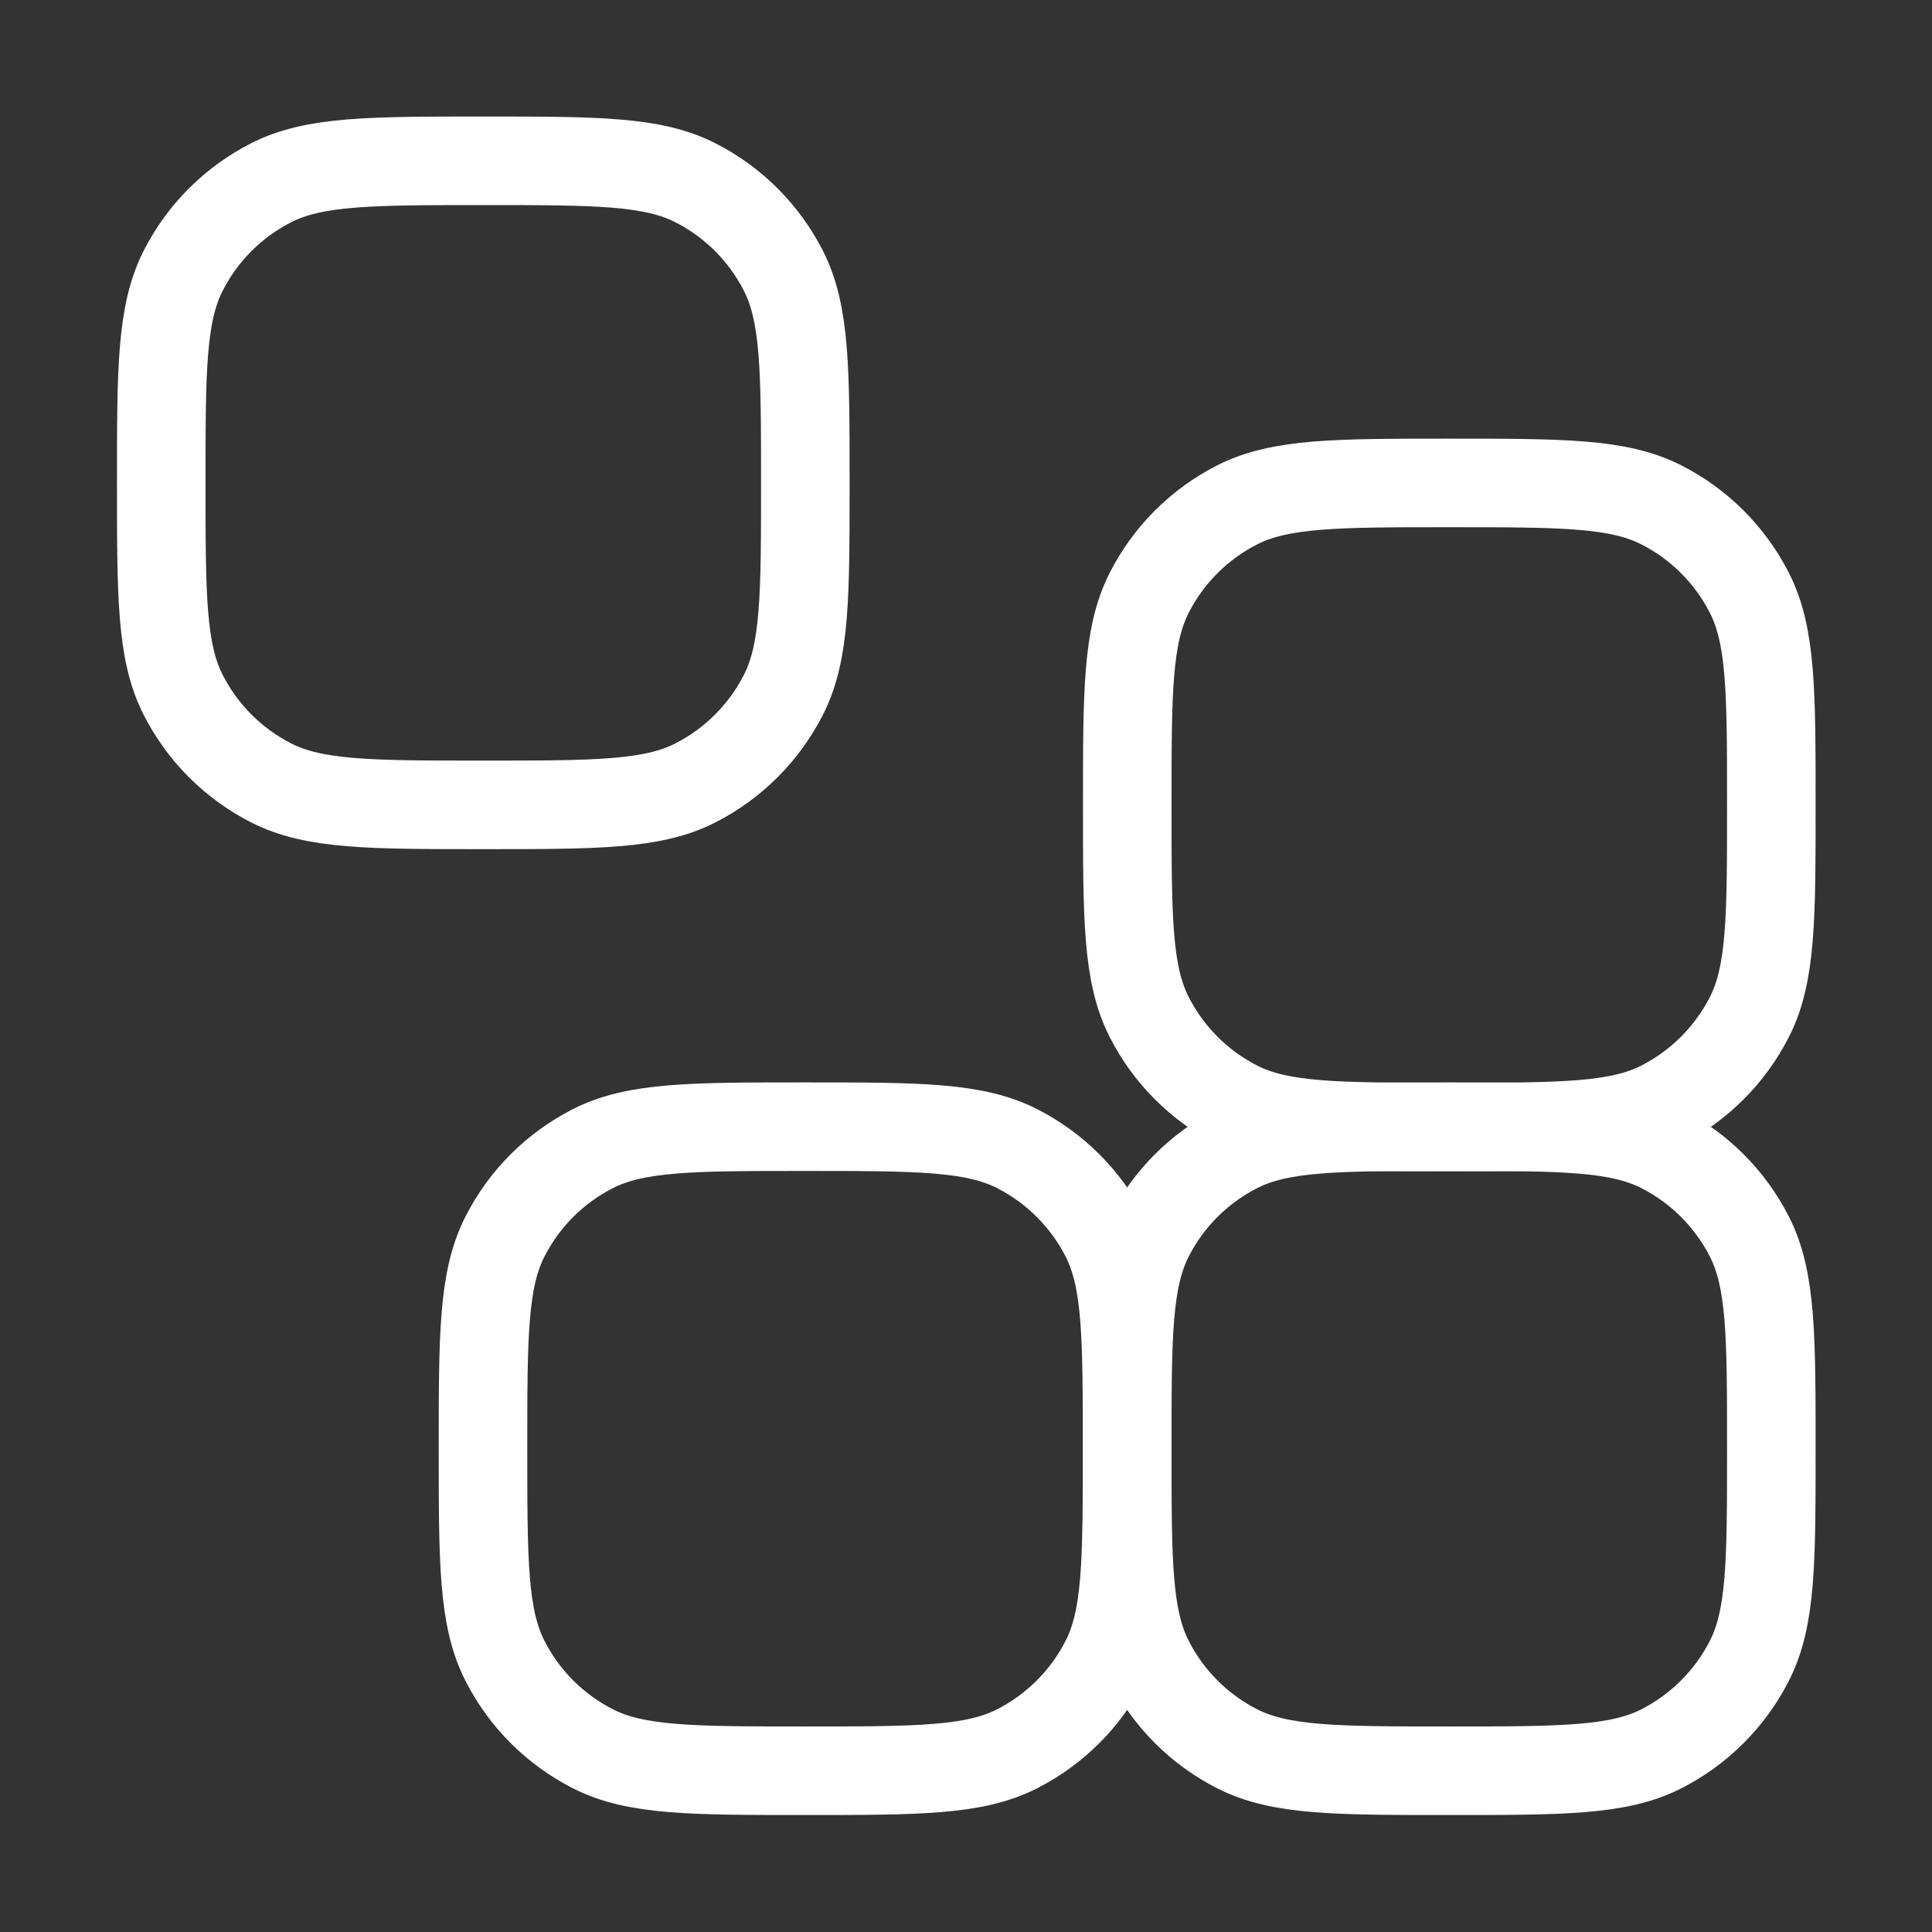
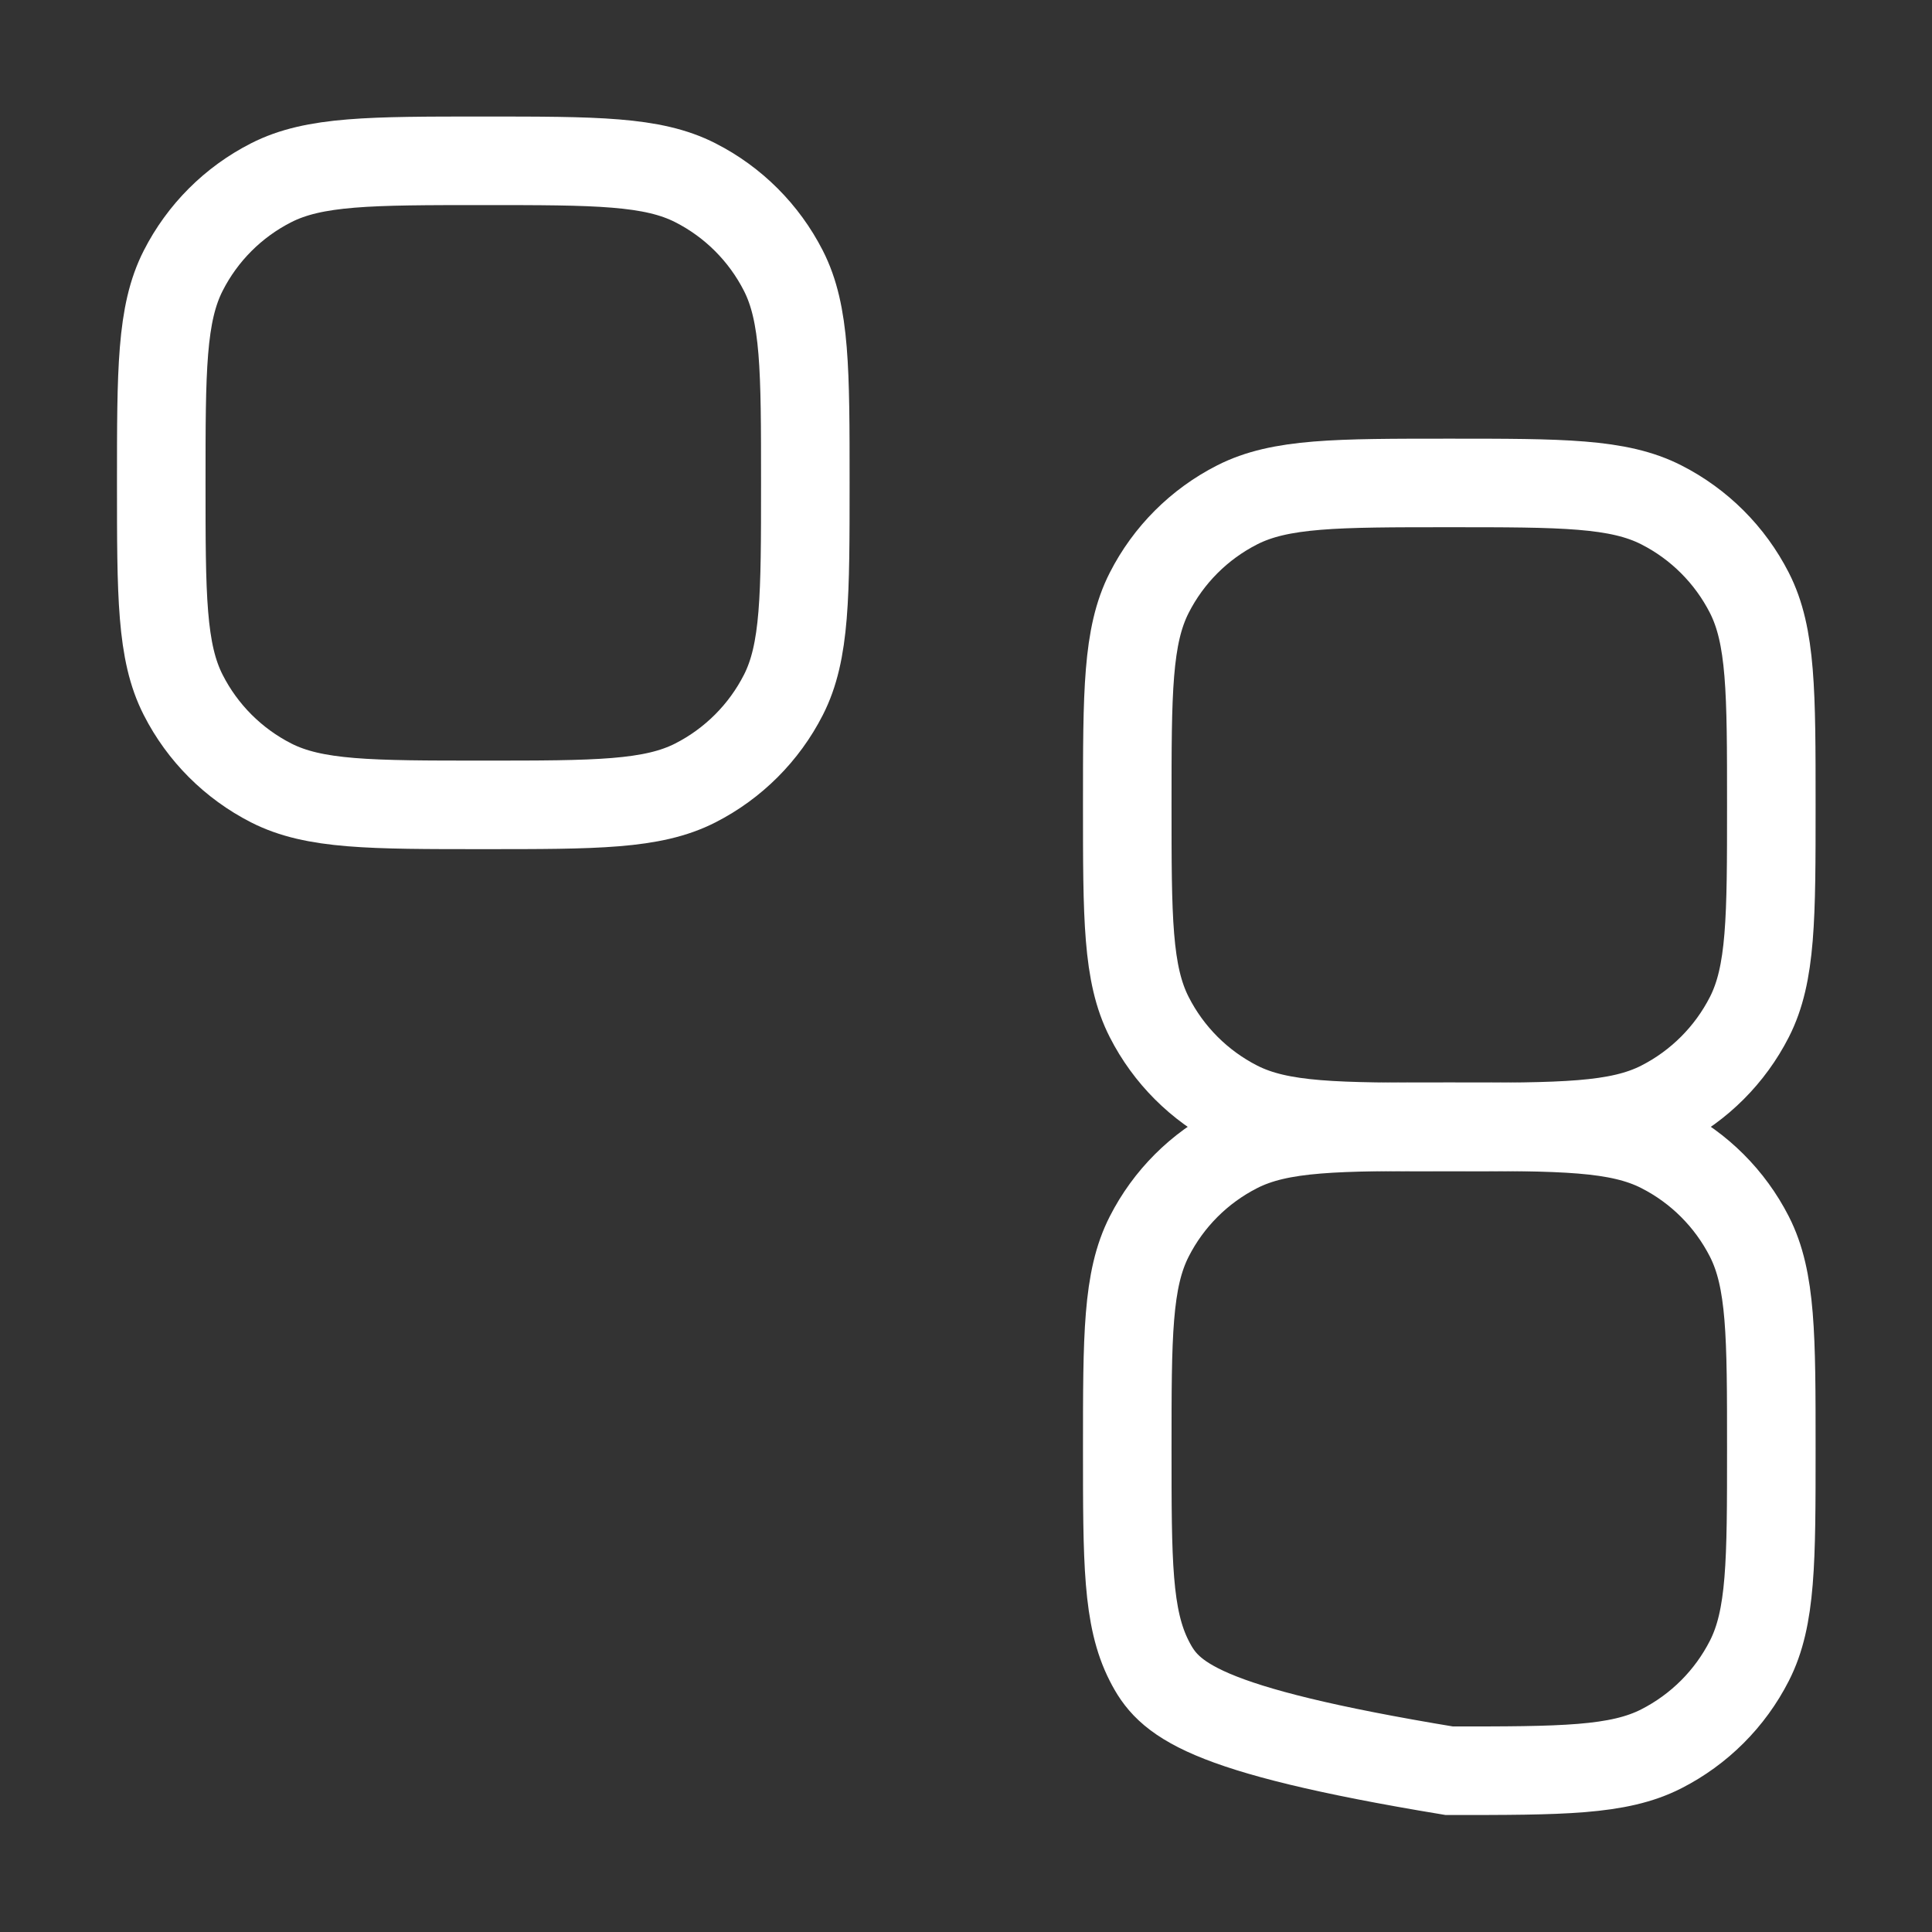
<svg xmlns="http://www.w3.org/2000/svg" width="30" height="30" viewBox="0 0 30 30" fill="none">
  <rect x="0" y="0" width="30" height="30" fill="#333333" stroke="none" />
-   <path d="M27.505 22.495C27.505 24.246 27.505 25.121 27.164 25.789C26.864 26.378 26.386 26.855 25.798 27.155C25.13 27.496 24.255 27.496 22.504 27.496C20.754 27.496 19.879 27.496 19.21 27.155C18.622 26.855 18.144 26.378 17.845 25.789C17.504 25.121 17.504 24.246 17.504 22.495C17.504 20.745 17.504 19.87 17.845 19.201C18.144 18.613 18.622 18.135 19.21 17.836C19.879 17.495 20.754 17.495 22.504 17.495C24.255 17.495 25.13 17.495 25.798 17.836C26.386 18.135 26.864 18.613 27.164 19.201C27.505 19.87 27.505 20.745 27.505 22.495Z" stroke="white" stroke-width="1.375" />
+   <path d="M27.505 22.495C27.505 24.246 27.505 25.121 27.164 25.789C26.864 26.378 26.386 26.855 25.798 27.155C25.13 27.496 24.255 27.496 22.504 27.496C18.622 26.855 18.144 26.378 17.845 25.789C17.504 25.121 17.504 24.246 17.504 22.495C17.504 20.745 17.504 19.87 17.845 19.201C18.144 18.613 18.622 18.135 19.21 17.836C19.879 17.495 20.754 17.495 22.504 17.495C24.255 17.495 25.13 17.495 25.798 17.836C26.386 18.135 26.864 18.613 27.164 19.201C27.505 19.87 27.505 20.745 27.505 22.495Z" stroke="white" stroke-width="1.375" />
  <path d="M27.505 12.499C27.505 14.25 27.505 15.125 27.164 15.793C26.864 16.381 26.386 16.859 25.798 17.159C25.13 17.5 24.255 17.5 22.504 17.5C20.754 17.5 19.879 17.5 19.21 17.159C18.622 16.859 18.144 16.381 17.845 15.793C17.504 15.125 17.504 14.25 17.504 12.499C17.504 10.749 17.504 9.874 17.845 9.205C18.144 8.617 18.622 8.139 19.21 7.84C19.879 7.499 20.754 7.499 22.504 7.499C24.255 7.499 25.13 7.499 25.798 7.84C26.386 8.139 26.864 8.617 27.164 9.205C27.505 9.874 27.505 10.749 27.505 12.499Z" stroke="white" stroke-width="1.375" />
-   <path d="M17.501 22.495C17.501 24.246 17.501 25.121 17.16 25.789C16.86 26.378 16.382 26.855 15.794 27.155C15.126 27.496 14.251 27.496 12.5 27.496C10.75 27.496 9.875 27.496 9.206 27.155C8.618 26.855 8.14 26.378 7.841 25.789C7.5 25.121 7.5 24.246 7.5 22.495C7.5 20.745 7.5 19.87 7.841 19.201C8.14 18.613 8.618 18.135 9.206 17.836C9.875 17.495 10.75 17.495 12.5 17.495C14.251 17.495 15.126 17.495 15.794 17.836C16.382 18.135 16.86 18.613 17.16 19.201C17.501 19.87 17.501 20.745 17.501 22.495Z" stroke="white" stroke-width="1.375" />
  <path d="M12.505 7.497C12.505 9.248 12.505 10.123 12.164 10.791C11.864 11.379 11.386 11.857 10.798 12.157C10.13 12.498 9.255 12.498 7.504 12.498C5.754 12.498 4.879 12.498 4.21 12.157C3.622 11.857 3.144 11.379 2.845 10.791C2.504 10.123 2.504 9.248 2.504 7.497C2.504 5.747 2.504 4.872 2.845 4.203C3.144 3.615 3.622 3.137 4.21 2.838C4.879 2.497 5.754 2.497 7.504 2.497C9.255 2.497 10.13 2.497 10.798 2.838C11.386 3.137 11.864 3.615 12.164 4.203C12.505 4.872 12.505 5.747 12.505 7.497Z" stroke="white" stroke-width="1.375" />
</svg>